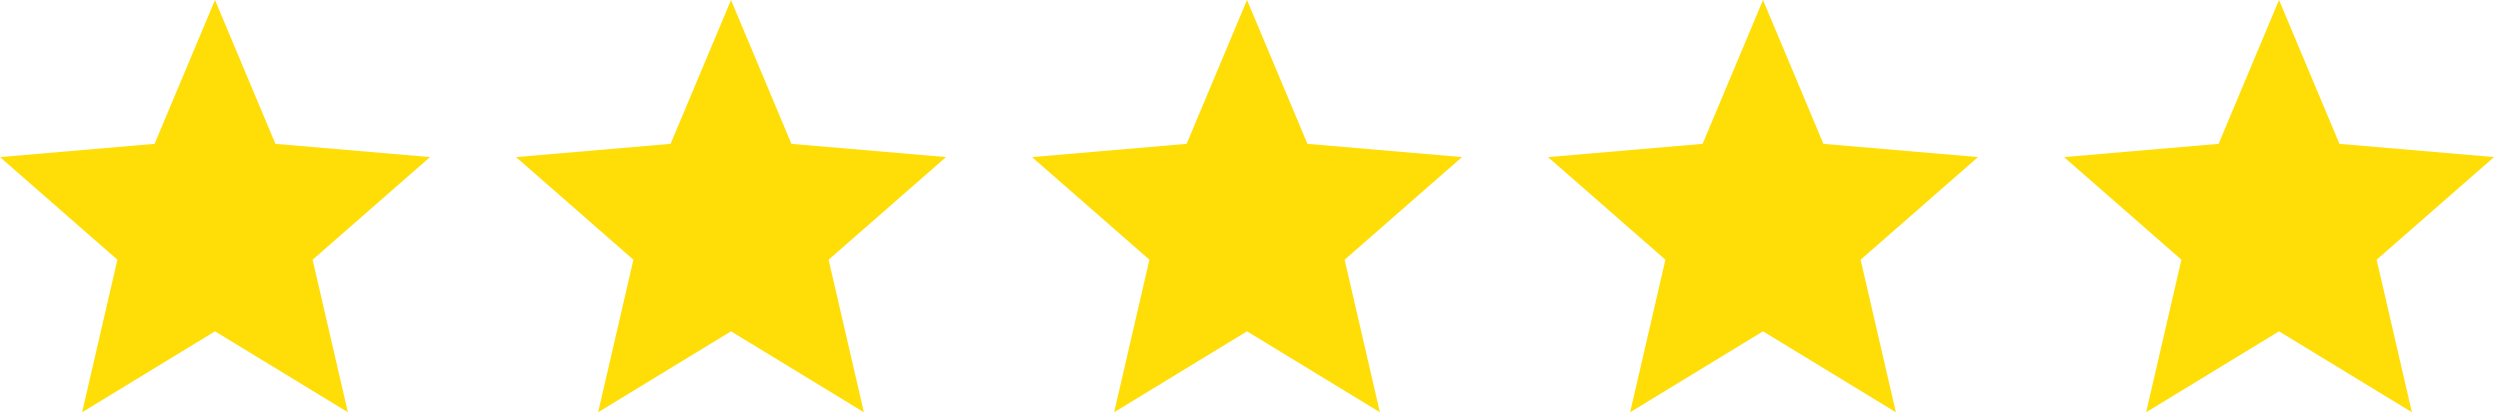
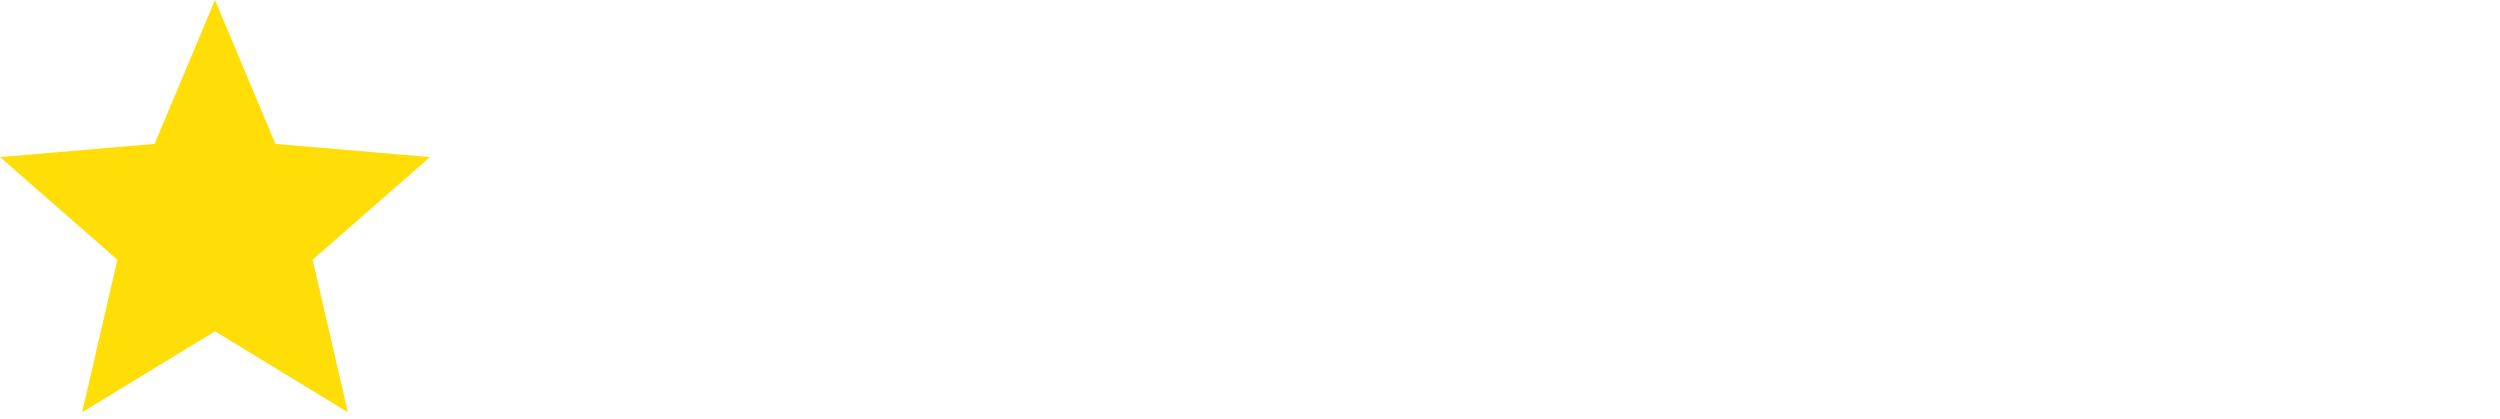
<svg xmlns="http://www.w3.org/2000/svg" width="161" height="27" viewBox="0 0 161 27" fill="none">
  <path d="M13.846 21.337L22.403 26.549L20.132 16.726L27.692 10.116L17.737 9.264L13.846 0L9.955 9.264L0 10.116L7.56 16.726L5.289 26.549L13.846 21.337Z" fill="#FFDE07" />
-   <path d="M47.077 21.337L55.634 26.549L53.363 16.726L60.923 10.116L50.968 9.264L47.077 0L43.186 9.264L33.231 10.116L40.791 16.726L38.52 26.549L47.077 21.337Z" fill="#FFDE07" />
-   <path d="M113.538 21.337L122.095 26.549L119.824 16.726L127.384 10.116L117.429 9.264L113.538 0L109.648 9.264L99.692 10.116L107.252 16.726L104.981 26.549L113.538 21.337Z" fill="#FFDE07" />
-   <path d="M80.308 21.337L88.865 26.549L86.594 16.726L94.154 10.116L84.199 9.264L80.308 0L76.417 9.264L66.462 10.116L74.022 16.726L71.751 26.549L80.308 21.337Z" fill="#FFDE07" />
-   <path d="M146.769 21.337L155.326 26.549L153.055 16.726L160.615 10.116L150.66 9.264L146.769 0L142.878 9.264L132.923 10.116L140.483 16.726L138.212 26.549L146.769 21.337Z" fill="#FFDE07" />
</svg>